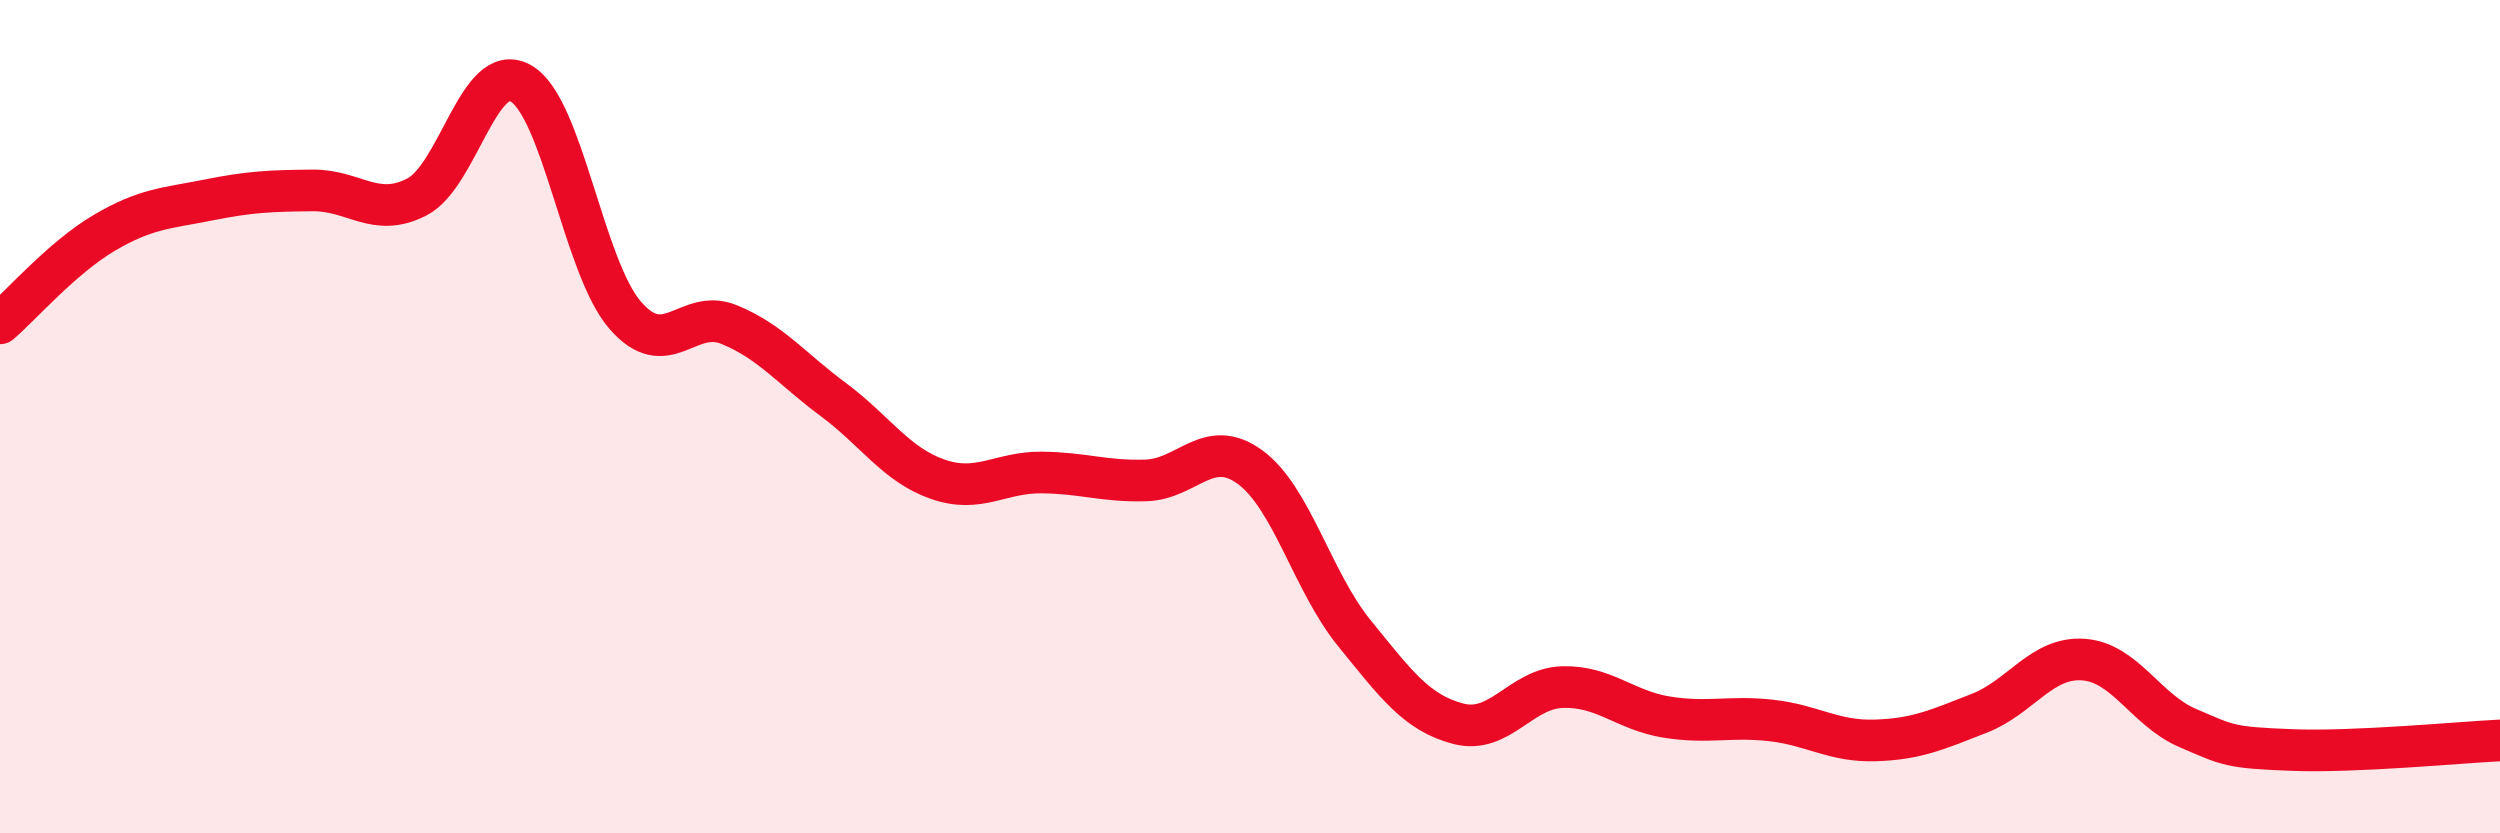
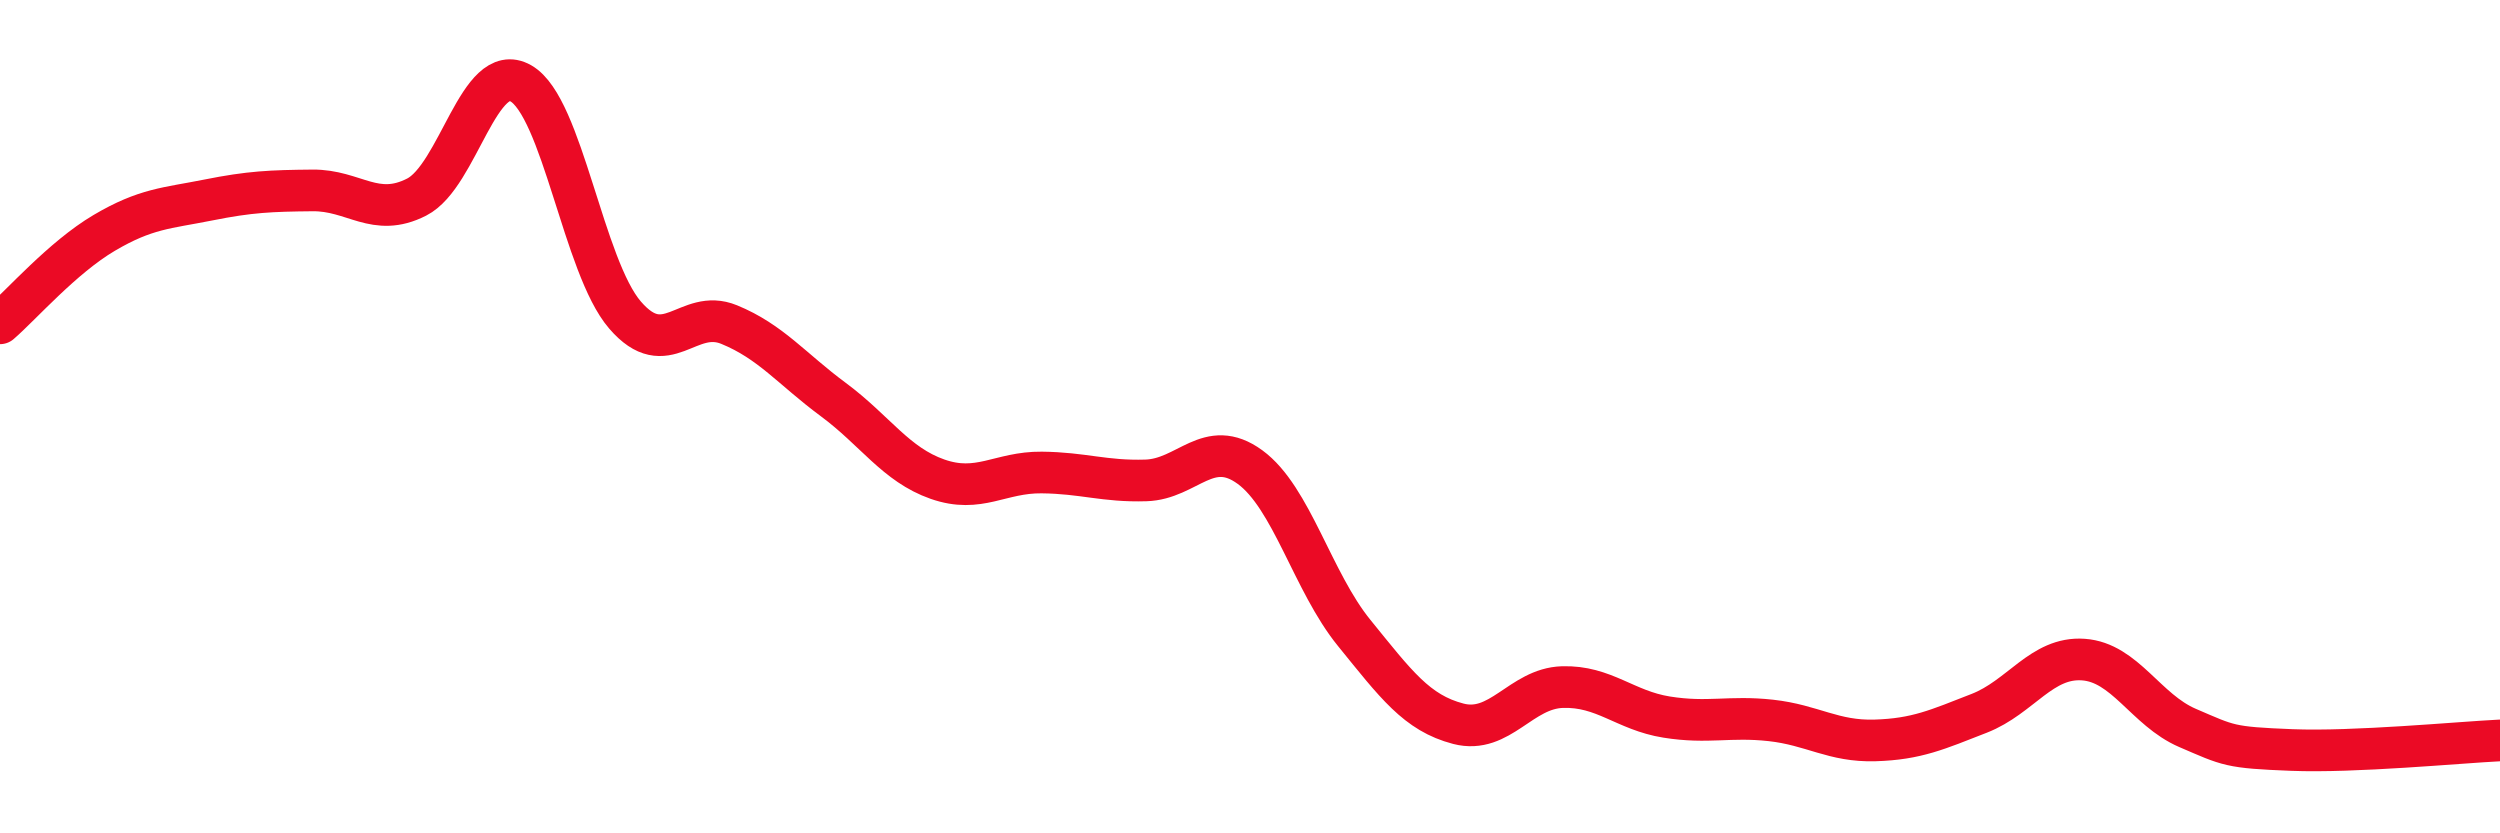
<svg xmlns="http://www.w3.org/2000/svg" width="60" height="20" viewBox="0 0 60 20">
-   <path d="M 0,7.76 C 0.5,7.33 1.5,6.18 2.5,5.59 C 3.5,5 4,5 5,4.8 C 6,4.6 6.5,4.58 7.5,4.57 C 8.5,4.56 9,5.24 10,4.73 C 11,4.22 11.5,1.43 12.5,2 C 13.5,2.57 14,6.4 15,7.56 C 16,8.72 16.5,7.38 17.5,7.79 C 18.5,8.2 19,8.85 20,9.59 C 21,10.33 21.5,11.15 22.5,11.5 C 23.5,11.85 24,11.33 25,11.34 C 26,11.35 26.5,11.56 27.5,11.53 C 28.5,11.5 29,10.48 30,11.21 C 31,11.94 31.5,13.96 32.5,15.19 C 33.5,16.42 34,17.11 35,17.37 C 36,17.63 36.5,16.52 37.5,16.49 C 38.5,16.46 39,17.05 40,17.21 C 41,17.37 41.5,17.18 42.5,17.29 C 43.5,17.4 44,17.8 45,17.77 C 46,17.74 46.5,17.51 47.5,17.12 C 48.5,16.73 49,15.76 50,15.83 C 51,15.9 51.5,17.04 52.5,17.47 C 53.5,17.9 53.5,17.94 55,18 C 56.5,18.06 59,17.82 60,17.77L60 20L0 20Z" fill="#EB0A25" opacity="0.1" stroke-linecap="round" stroke-linejoin="round" />
  <path d="M 0,7.76 C 0.5,7.33 1.5,6.18 2.5,5.59 C 3.5,5 4,5 5,4.8 C 6,4.6 6.5,4.58 7.5,4.57 C 8.5,4.56 9,5.24 10,4.73 C 11,4.22 11.5,1.43 12.5,2 C 13.5,2.57 14,6.4 15,7.56 C 16,8.72 16.5,7.38 17.5,7.79 C 18.5,8.2 19,8.85 20,9.59 C 21,10.33 21.5,11.15 22.5,11.5 C 23.5,11.85 24,11.33 25,11.34 C 26,11.35 26.5,11.56 27.5,11.53 C 28.5,11.5 29,10.48 30,11.21 C 31,11.94 31.5,13.96 32.5,15.19 C 33.5,16.42 34,17.11 35,17.37 C 36,17.63 36.5,16.52 37.5,16.49 C 38.5,16.46 39,17.05 40,17.21 C 41,17.37 41.5,17.18 42.5,17.29 C 43.5,17.4 44,17.8 45,17.77 C 46,17.74 46.5,17.51 47.5,17.12 C 48.5,16.73 49,15.76 50,15.83 C 51,15.9 51.5,17.04 52.5,17.47 C 53.5,17.9 53.5,17.94 55,18 C 56.5,18.06 59,17.82 60,17.77" stroke="#EB0A25" stroke-width="1" fill="none" stroke-linecap="round" stroke-linejoin="round" />
</svg>